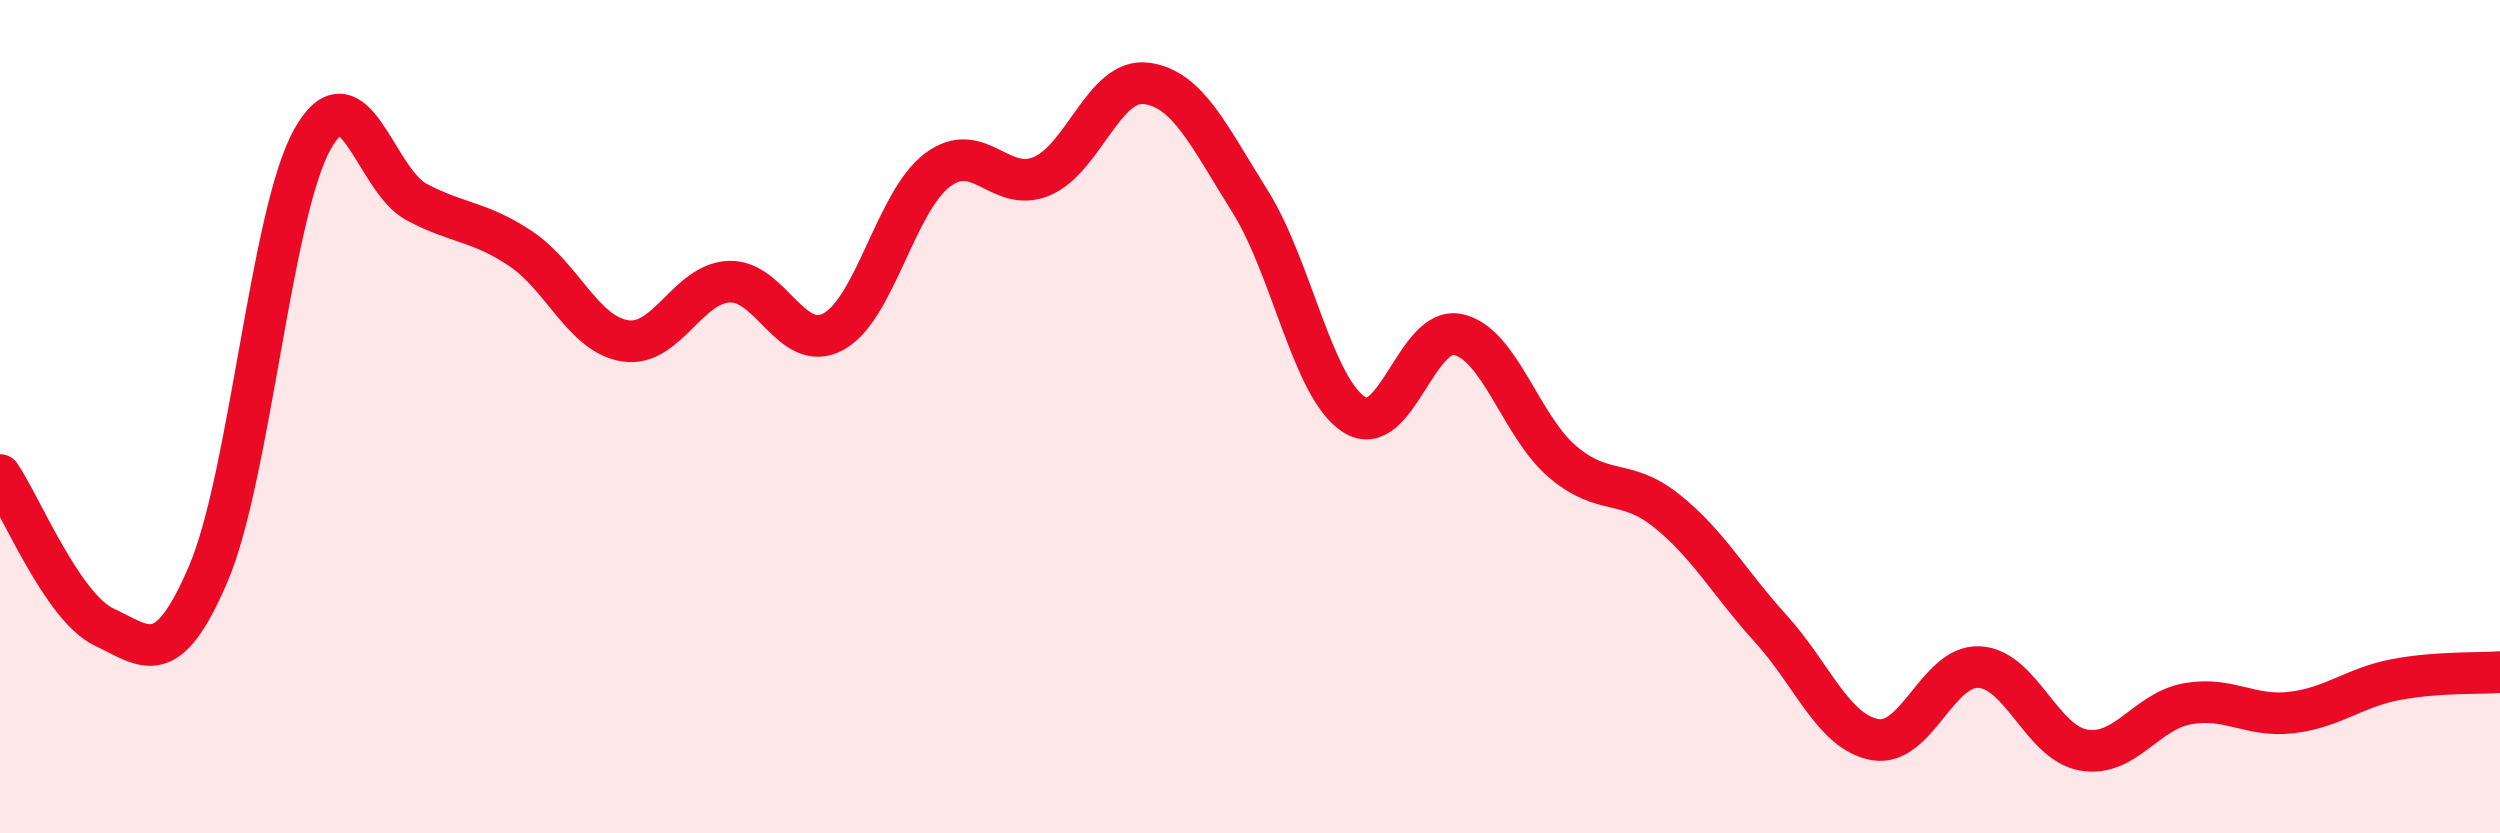
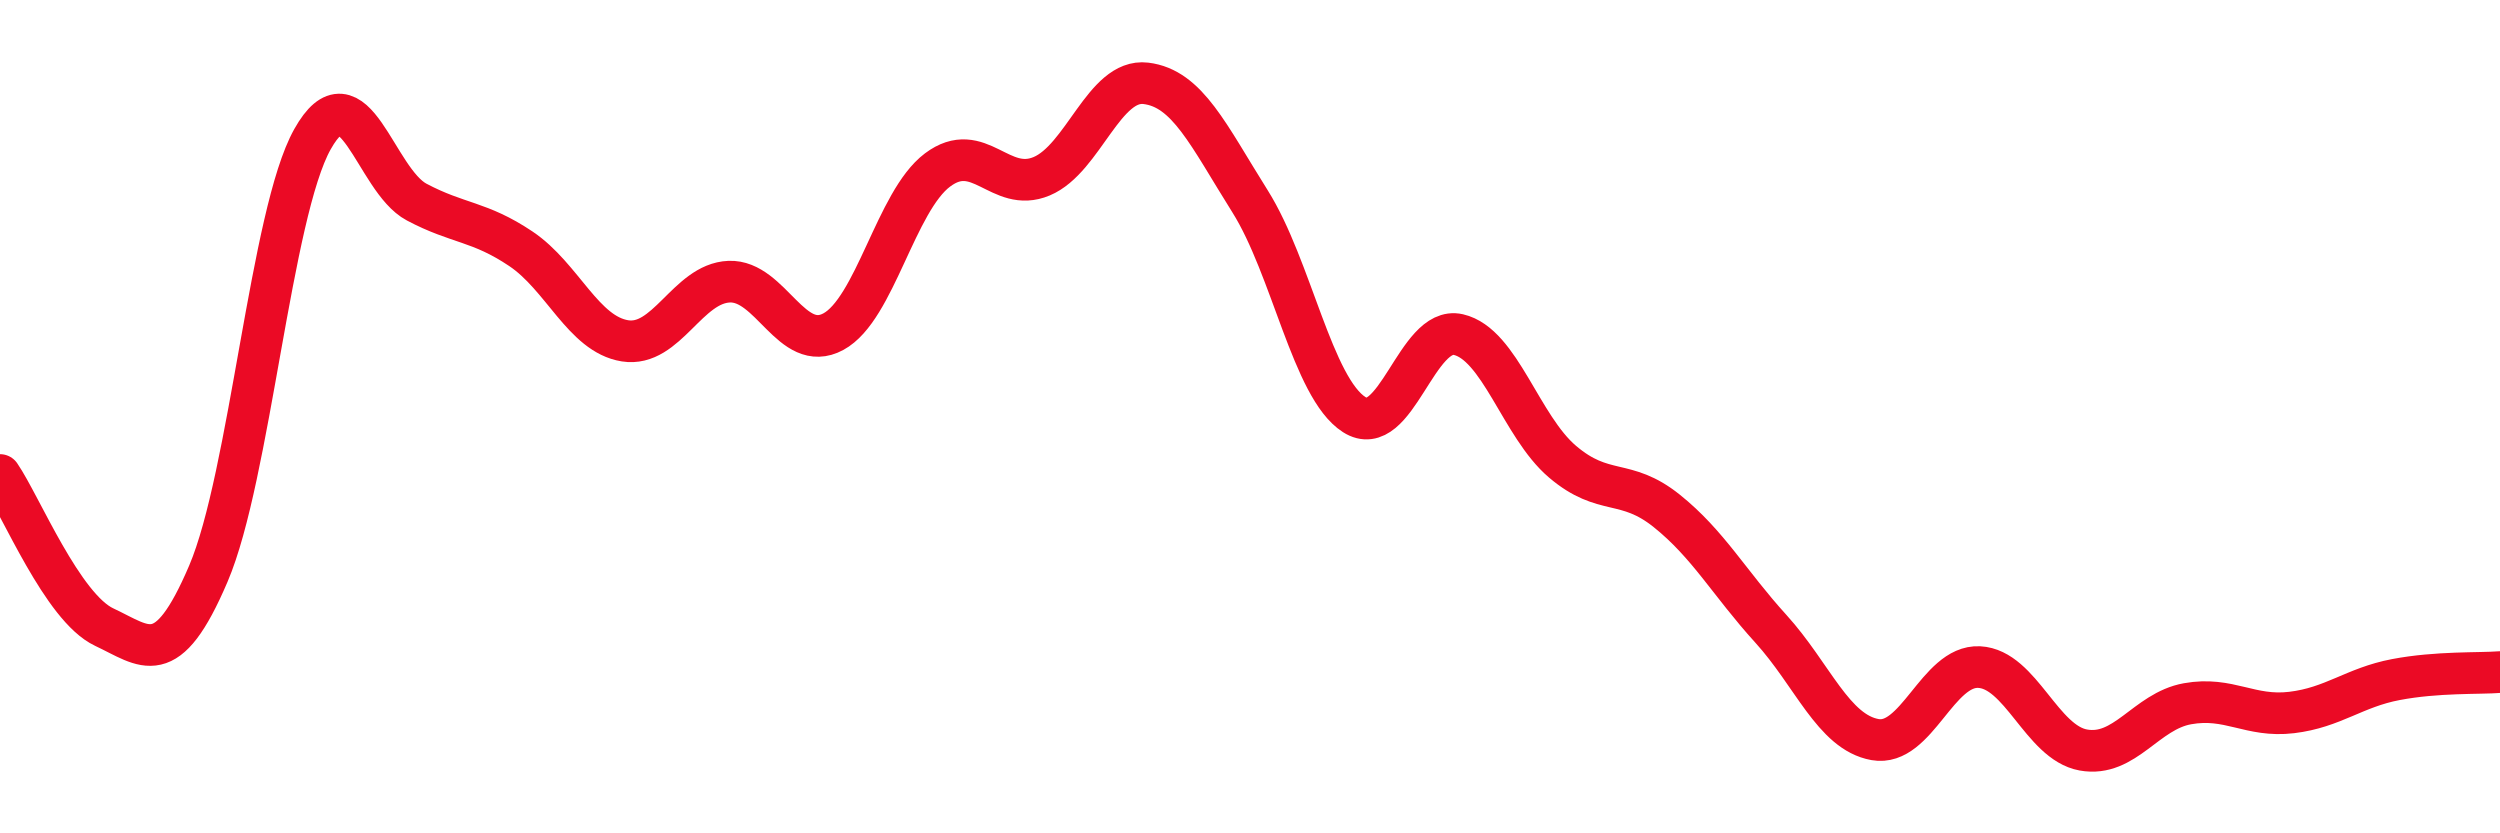
<svg xmlns="http://www.w3.org/2000/svg" width="60" height="20" viewBox="0 0 60 20">
-   <path d="M 0,11.4 C 0.5,12.13 1.5,14.58 2.5,15.05 C 3.5,15.52 4,16.11 5,13.77 C 6,11.43 6.5,5.12 7.5,3.34 C 8.5,1.56 9,4.32 10,4.85 C 11,5.38 11.5,5.3 12.5,5.97 C 13.5,6.64 14,8.02 15,8.18 C 16,8.34 16.5,6.8 17.5,6.76 C 18.5,6.72 19,8.5 20,7.96 C 21,7.42 21.5,4.83 22.5,4.08 C 23.5,3.33 24,4.65 25,4.23 C 26,3.81 26.5,1.88 27.5,2 C 28.5,2.12 29,3.24 30,4.83 C 31,6.42 31.5,9.31 32.5,9.95 C 33.5,10.59 34,7.8 35,8.03 C 36,8.26 36.5,10.23 37.5,11.08 C 38.5,11.93 39,11.46 40,12.26 C 41,13.06 41.5,13.99 42.5,15.09 C 43.5,16.19 44,17.57 45,17.75 C 46,17.93 46.5,15.96 47.5,16.01 C 48.5,16.06 49,17.82 50,18 C 51,18.18 51.5,17.07 52.5,16.89 C 53.5,16.71 54,17.22 55,17.1 C 56,16.98 56.5,16.5 57.5,16.31 C 58.5,16.12 59.5,16.17 60,16.13L60 20L0 20Z" fill="#EB0A25" opacity="0.1" stroke-linecap="round" stroke-linejoin="round" />
  <path d="M 0,11.4 C 0.5,12.13 1.5,14.58 2.5,15.05 C 3.5,15.52 4,16.11 5,13.77 C 6,11.43 6.5,5.12 7.5,3.34 C 8.5,1.56 9,4.32 10,4.85 C 11,5.38 11.5,5.3 12.5,5.97 C 13.5,6.64 14,8.02 15,8.18 C 16,8.34 16.5,6.8 17.5,6.76 C 18.5,6.72 19,8.5 20,7.96 C 21,7.42 21.5,4.83 22.5,4.08 C 23.5,3.33 24,4.65 25,4.23 C 26,3.81 26.5,1.88 27.5,2 C 28.5,2.12 29,3.24 30,4.83 C 31,6.42 31.5,9.31 32.5,9.95 C 33.5,10.59 34,7.8 35,8.03 C 36,8.26 36.5,10.23 37.5,11.08 C 38.5,11.93 39,11.46 40,12.26 C 41,13.06 41.5,13.99 42.5,15.09 C 43.5,16.19 44,17.57 45,17.75 C 46,17.93 46.5,15.96 47.5,16.01 C 48.5,16.06 49,17.82 50,18 C 51,18.18 51.5,17.07 52.5,16.89 C 53.5,16.71 54,17.22 55,17.1 C 56,16.98 56.5,16.5 57.5,16.31 C 58.5,16.12 59.5,16.17 60,16.13" stroke="#EB0A25" stroke-width="1" fill="none" stroke-linecap="round" stroke-linejoin="round" />
</svg>